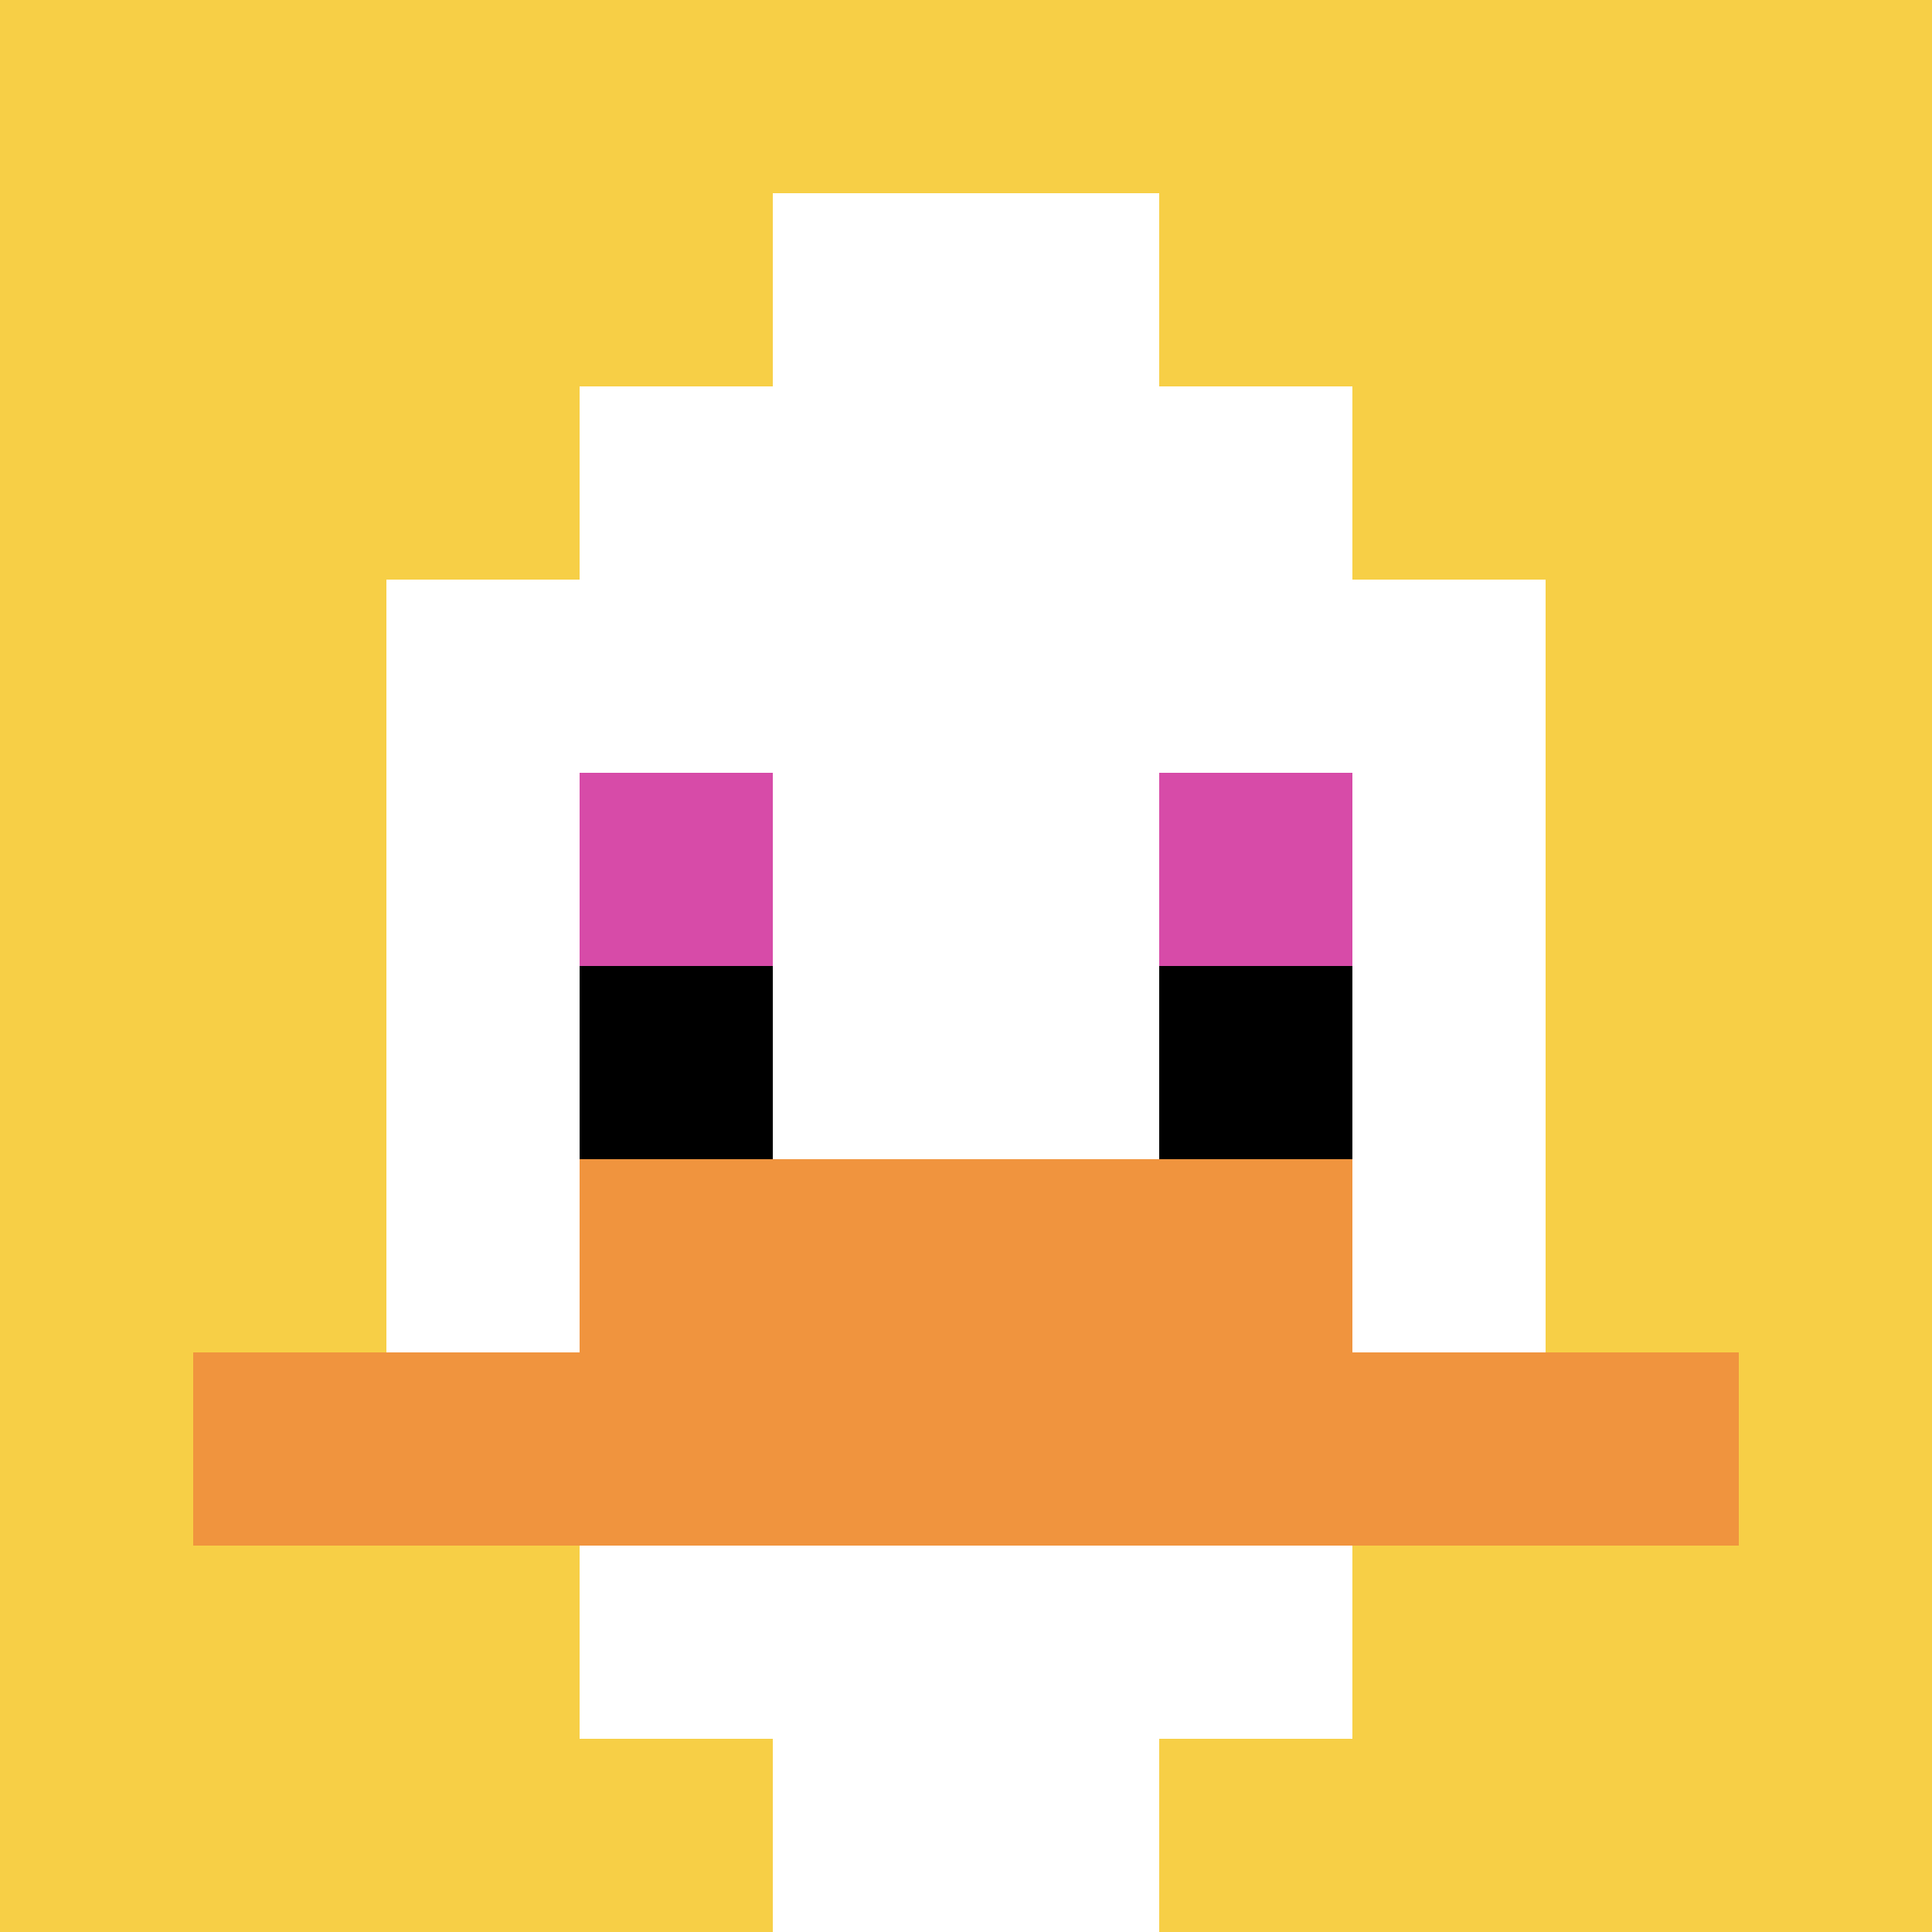
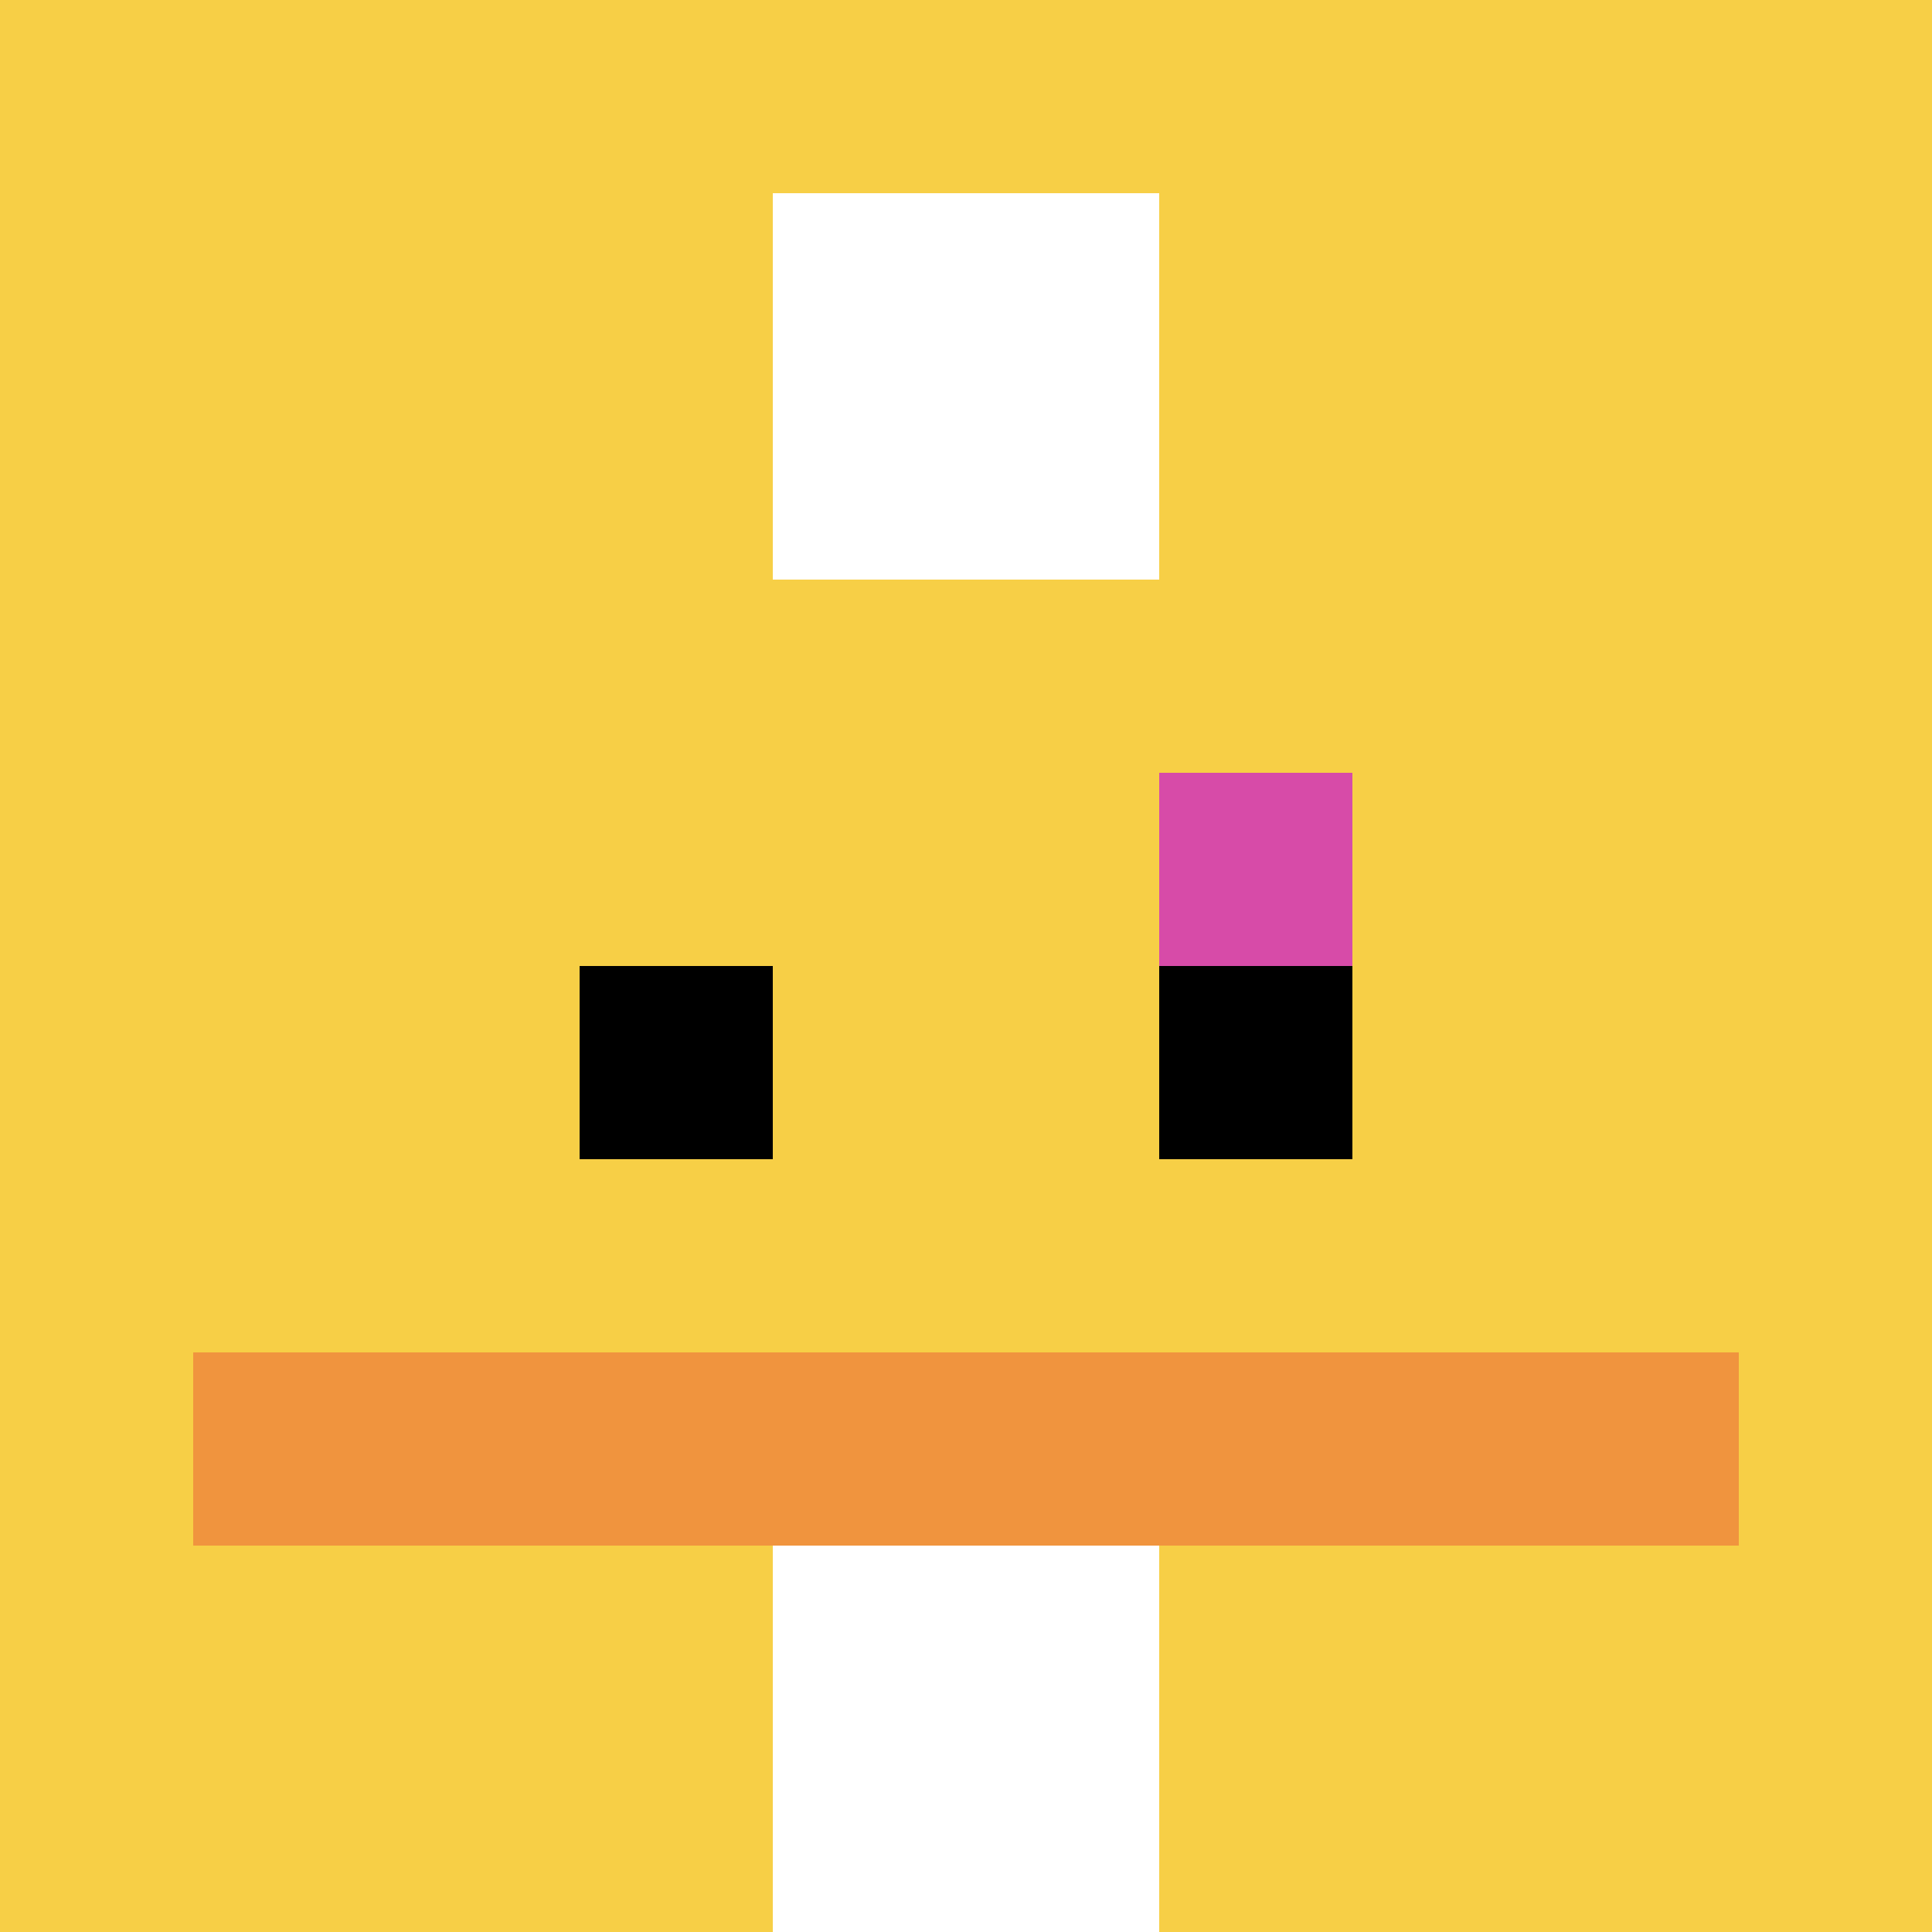
<svg xmlns="http://www.w3.org/2000/svg" version="1.1" width="1018" height="1018">
  <title>'goose-pfp-980634' by Dmitri Cherniak</title>
  <desc>seed=980634
backgroundColor=#ffffff
padding=0
innerPadding=0
timeout=500
dimension=1
border=false
Save=function(){return n.handleSave()}
frame=496

Rendered at Tue Oct 03 2023 16:39:28 GMT-0700 (Pacific Daylight Time)
Generated in &lt;1ms
</desc>
  <defs />
  <rect width="100%" height="100%" fill="#ffffff" />
  <g>
    <g id="0-0">
      <rect x="0" y="0" height="1018" width="1018" fill="#F7CF46" />
      <g>
-         <rect id="0-0-3-2-4-7" x="305.4" y="203.6" width="407.2" height="712.6" fill="#ffffff" />
-         <rect id="0-0-2-3-6-5" x="203.6" y="305.4" width="610.8" height="509" fill="#ffffff" />
        <rect id="0-0-4-8-2-2" x="407.2" y="814.4" width="203.6" height="203.6" fill="#ffffff" />
        <rect id="0-0-1-7-8-1" x="101.8" y="712.6" width="814.4" height="101.8" fill="#F0943E" />
-         <rect id="0-0-3-6-4-2" x="305.4" y="610.8" width="407.2" height="203.6" fill="#F0943E" />
-         <rect id="0-0-3-4-1-1" x="305.4" y="407.2" width="101.8" height="101.8" fill="#D74BA8" />
        <rect id="0-0-6-4-1-1" x="610.8" y="407.2" width="101.8" height="101.8" fill="#D74BA8" />
        <rect id="0-0-3-5-1-1" x="305.4" y="509" width="101.8" height="101.8" fill="#000000" />
        <rect id="0-0-6-5-1-1" x="610.8" y="509" width="101.8" height="101.8" fill="#000000" />
        <rect id="0-0-4-1-2-2" x="407.2" y="101.8" width="203.6" height="203.6" fill="#ffffff" />
      </g>
-       <rect x="0" y="0" stroke="white" stroke-width="0" height="1018" width="1018" fill="none" />
    </g>
  </g>
</svg>